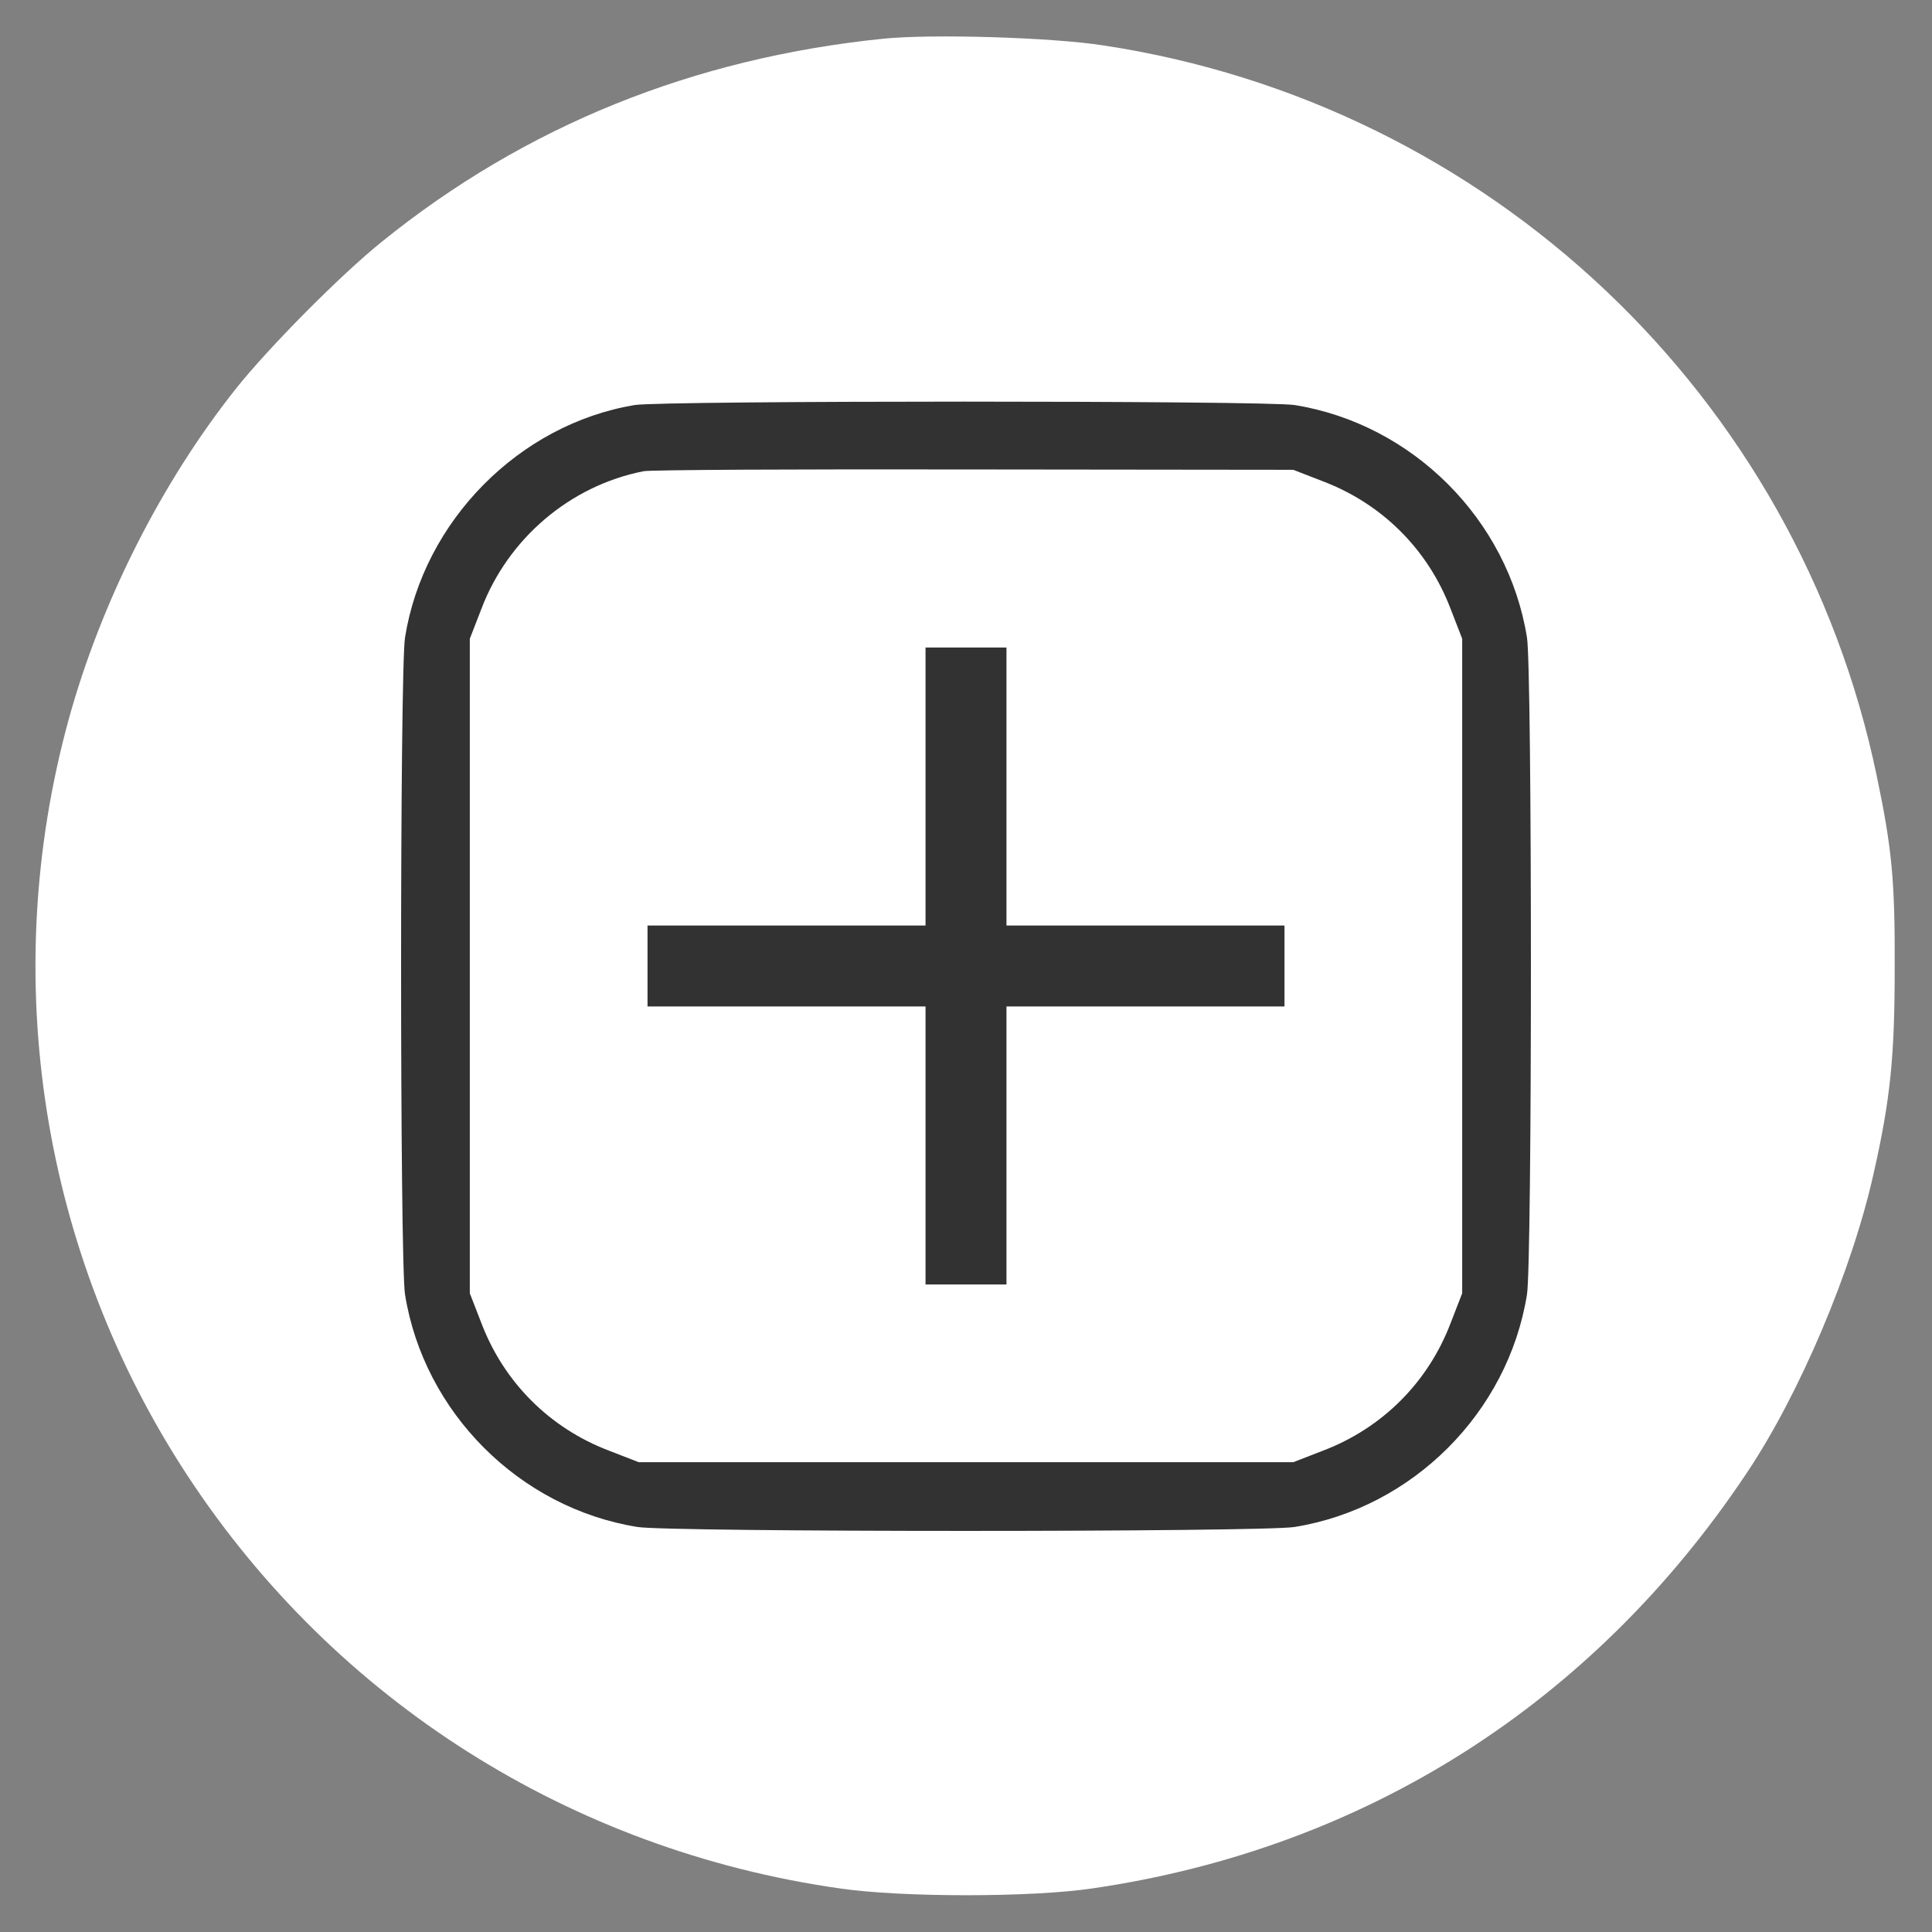
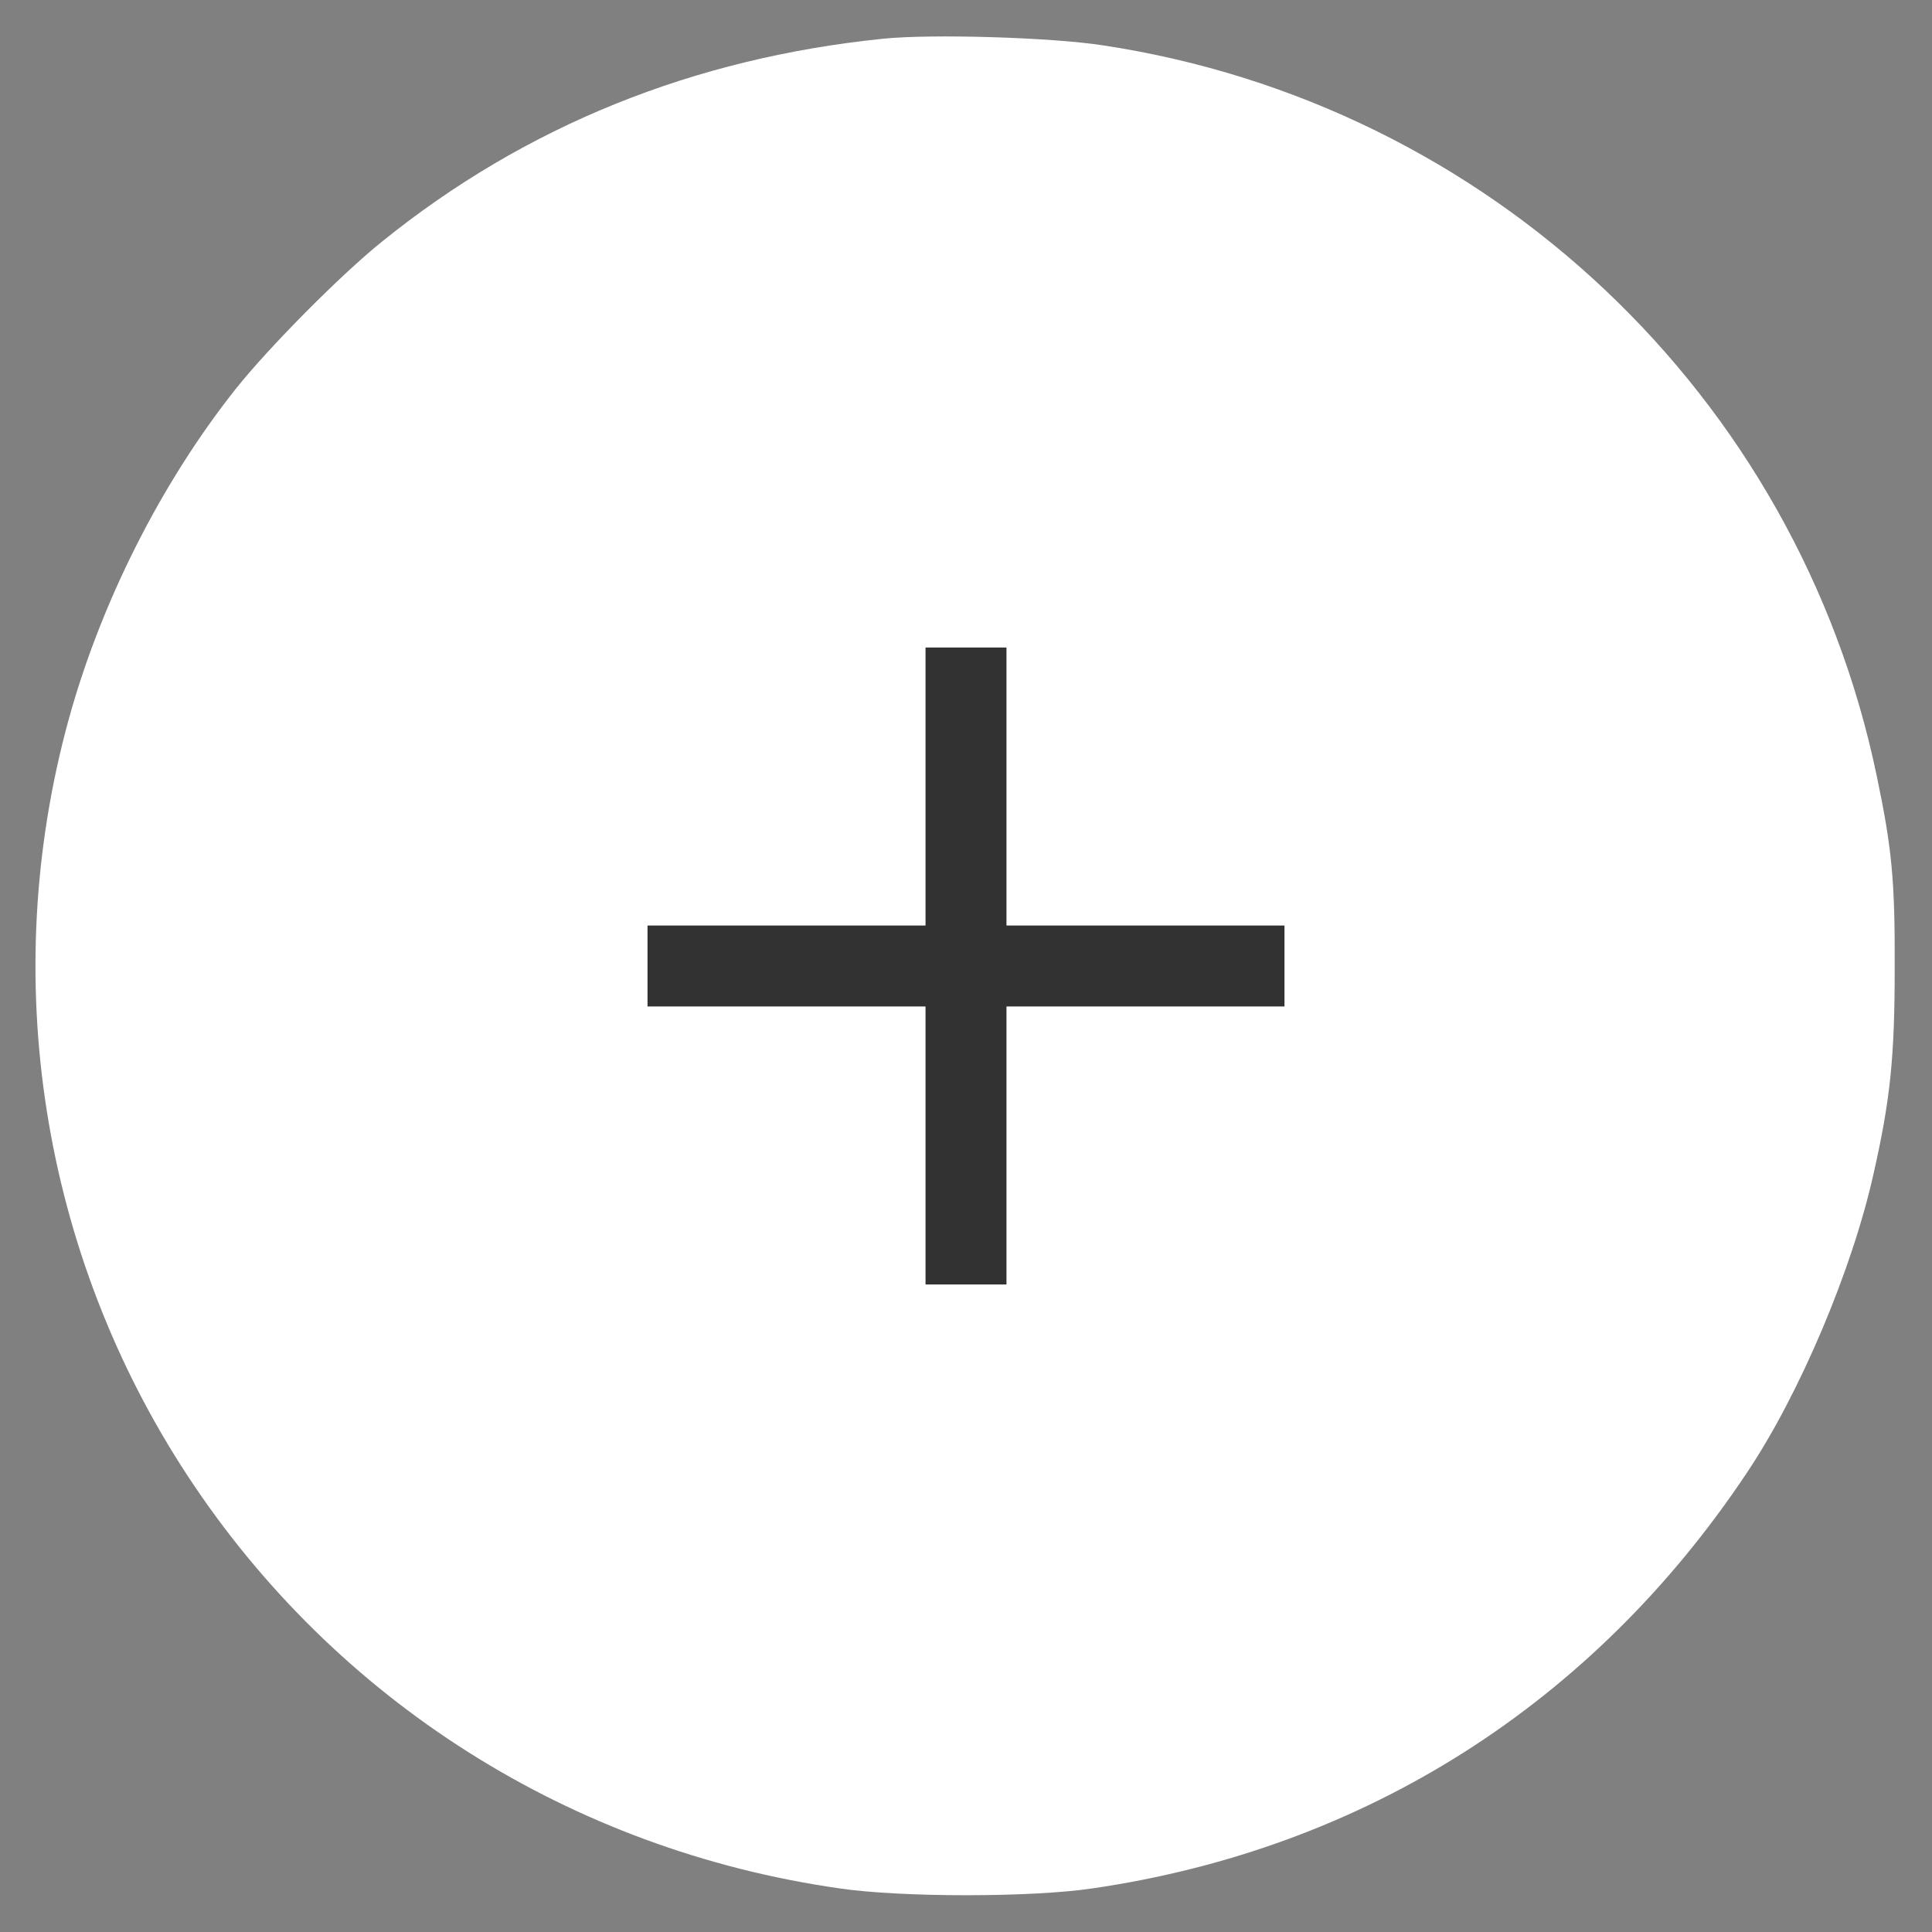
<svg xmlns="http://www.w3.org/2000/svg" version="1.0" width="549pt" height="549pt" viewBox="0 0 549 549" preserveAspectRatio="xMidYMid meet">
  <rect x="0" y="0" width="549" height="549" fill="#808080" stroke="none" />
  <g transform="translate(0.0,549.0) scale(0.1,-0.1)" fill="#FFFFFF" stroke="none">
    <path d="M2510 5380 c-540 -55 -1018 -248 -1425 -577 -116 -93 -323 -302 -415 -418 -212 -267 -383 -606 -475 -940 -201 -733 -77 -1517 339 -2150 420 -639 1089 -1062 1851 -1171 176 -26 547 -26 720 0 773 113 1422 525 1859 1181 150 224 299 576 360 850 48 212 60 333 60 585 1 248 -8 340 -51 545 -225 1082 -1102 1910 -2198 2076 -148 23 -488 33 -625 19z" />
  </g>
  <g transform="translate(0.0,549.0) scale(0.1,-0.1)" fill="#323232" stroke="none">
-     <path d="M1803 4339 c-328 -55 -599 -329 -652 -660 -15 -87 -15 -1781 0 -1868 54 -335 325 -606 660 -660 87 -15 1781 -15 1868 0 335 54 606 325 660 660 15 87 15 1781 0 1868 -54 335 -325 606 -660 660 -79 13 -1799 13 -1876 0z m1957 -217 c168 -64 298 -194 362 -362 l33 -85 0 -930 0 -930 -33 -85 c-64 -168 -194 -298 -362 -362 l-85 -33 -930 0 -930 0 -85 33 c-168 64 -298 194 -362 362 l-33 85 0 930 0 930 33 85 c76 200 252 350 461 391 20 4 443 6 941 5 l905 -1 85 -33z" />
    <path d="M2630 3255 l0 -395 -395 0 -395 0 0 -115 0 -115 395 0 395 0 0 -395 0 -395 115 0 115 0 0 395 0 395 395 0 395 0 0 115 0 115 -395 0 -395 0 0 395 0 395 -115 0 -115 0 0 -395z" />
  </g>
</svg>